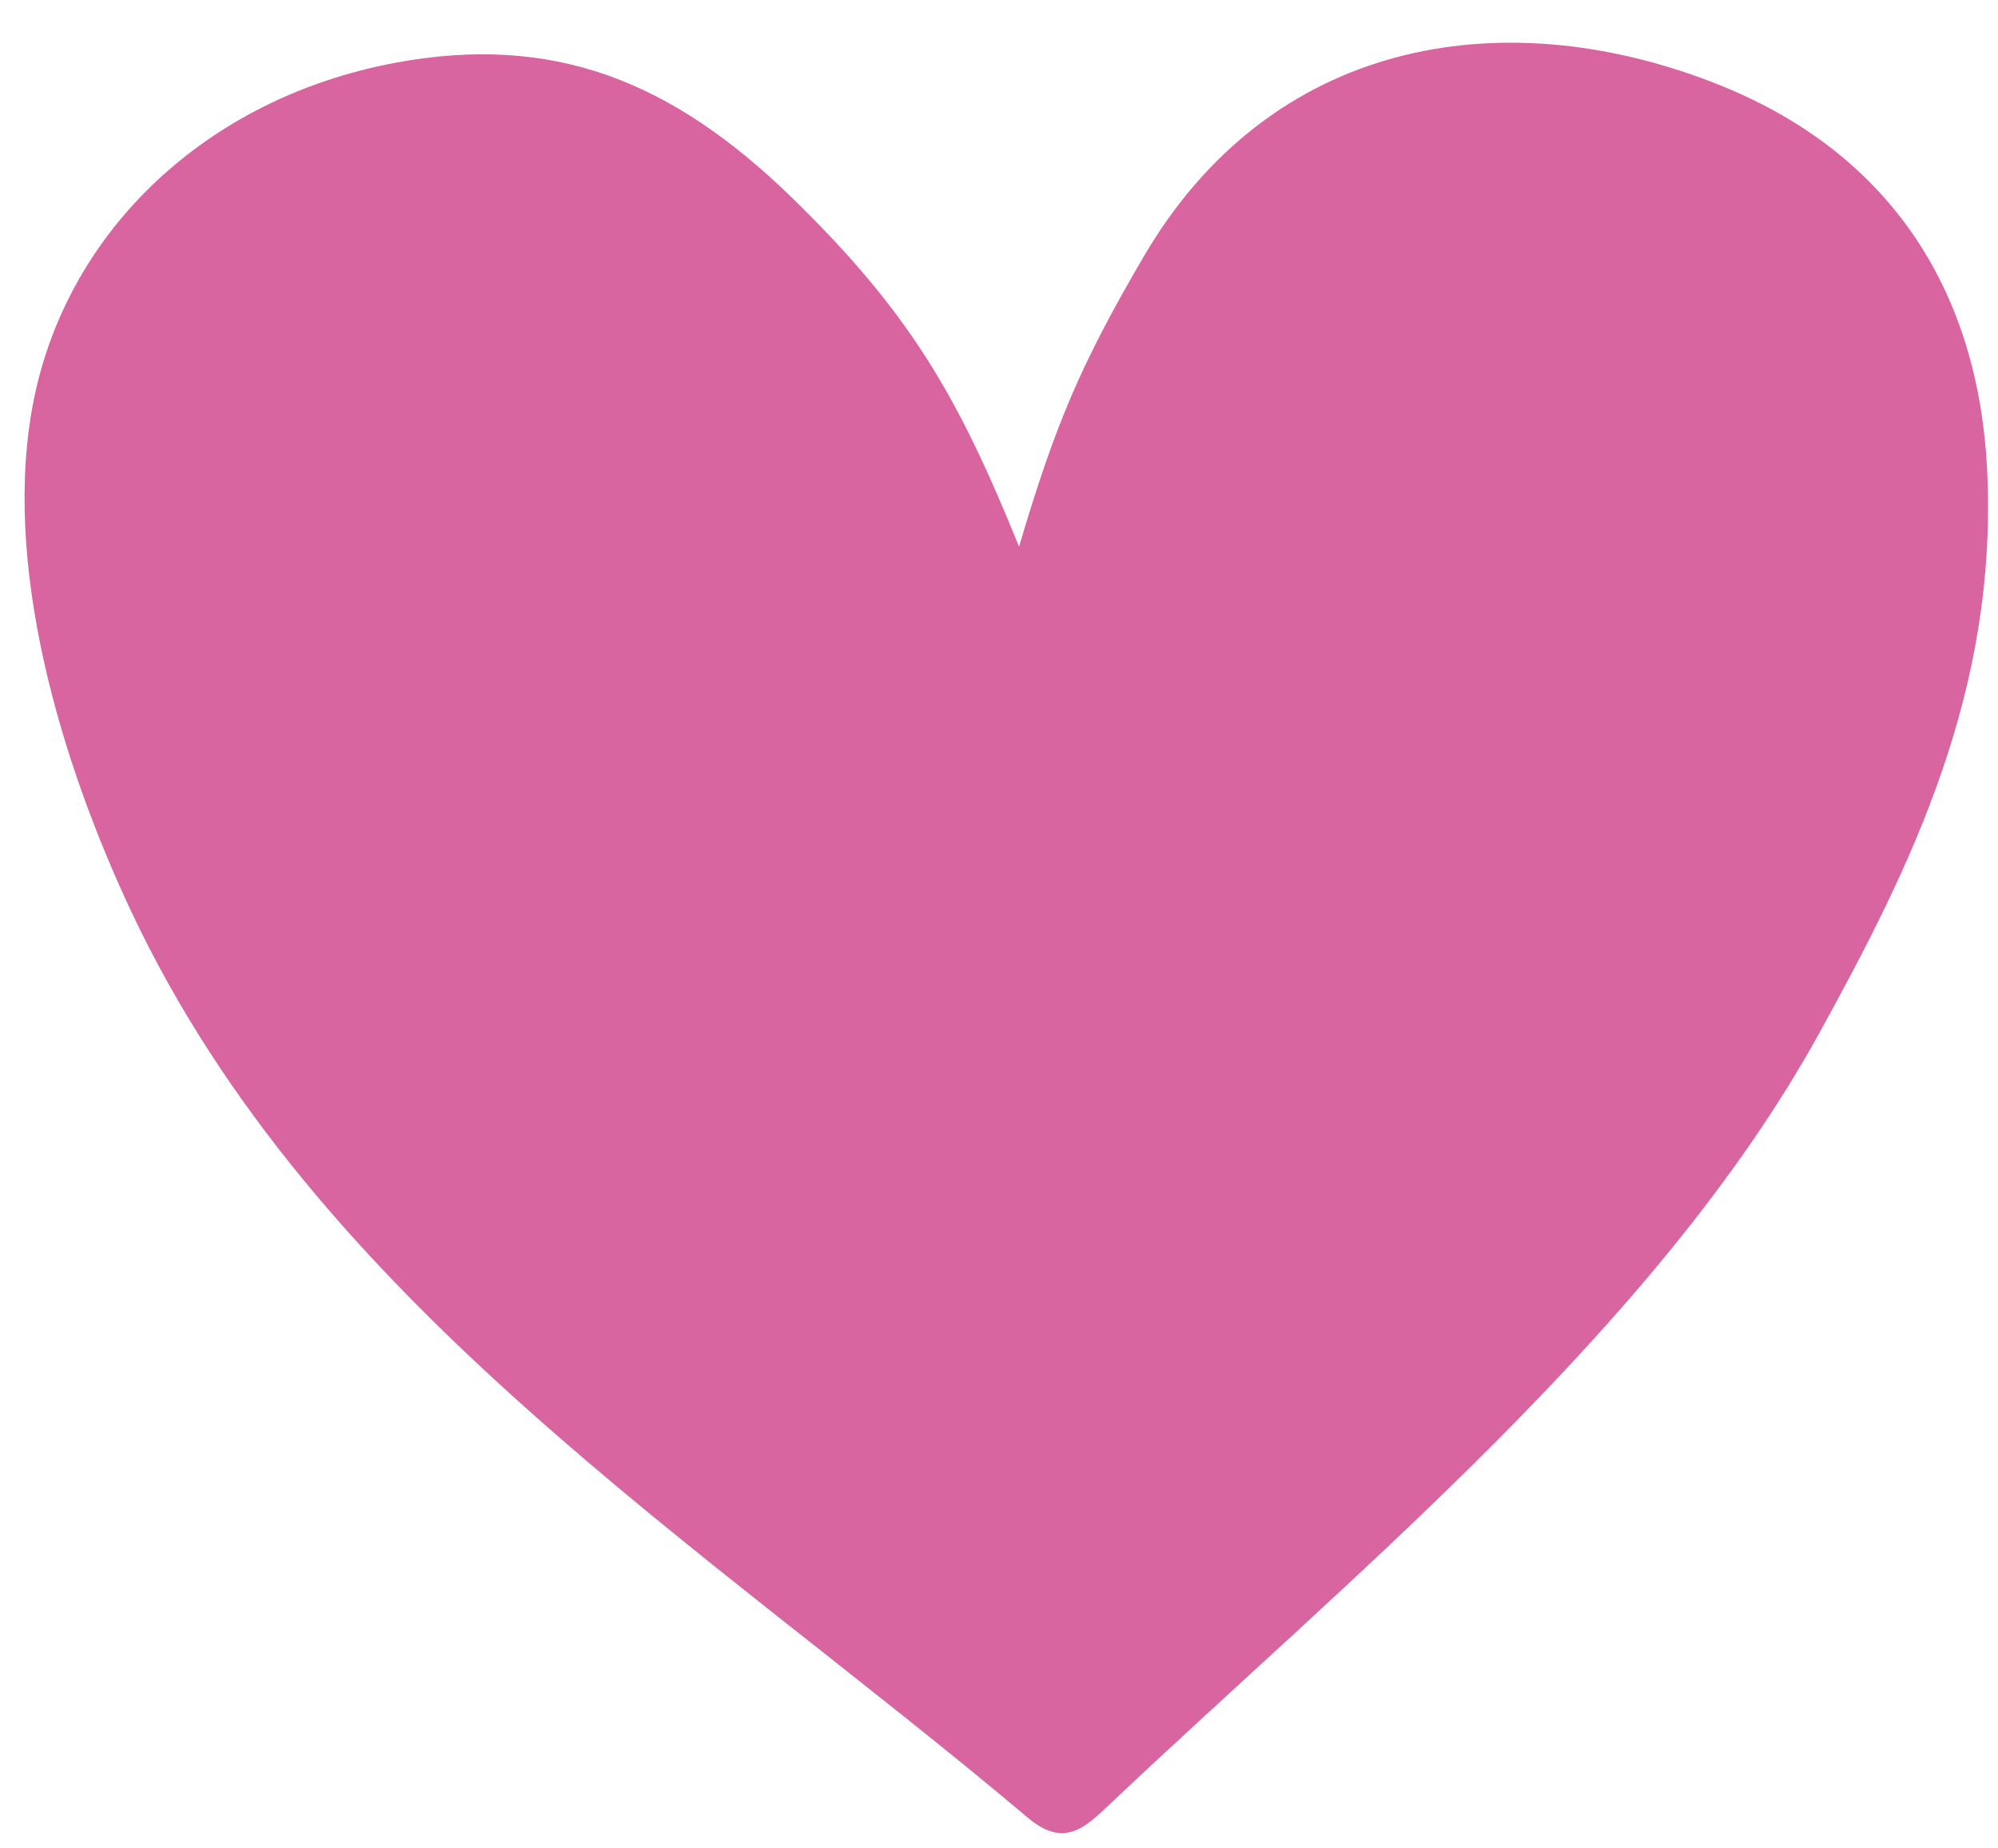
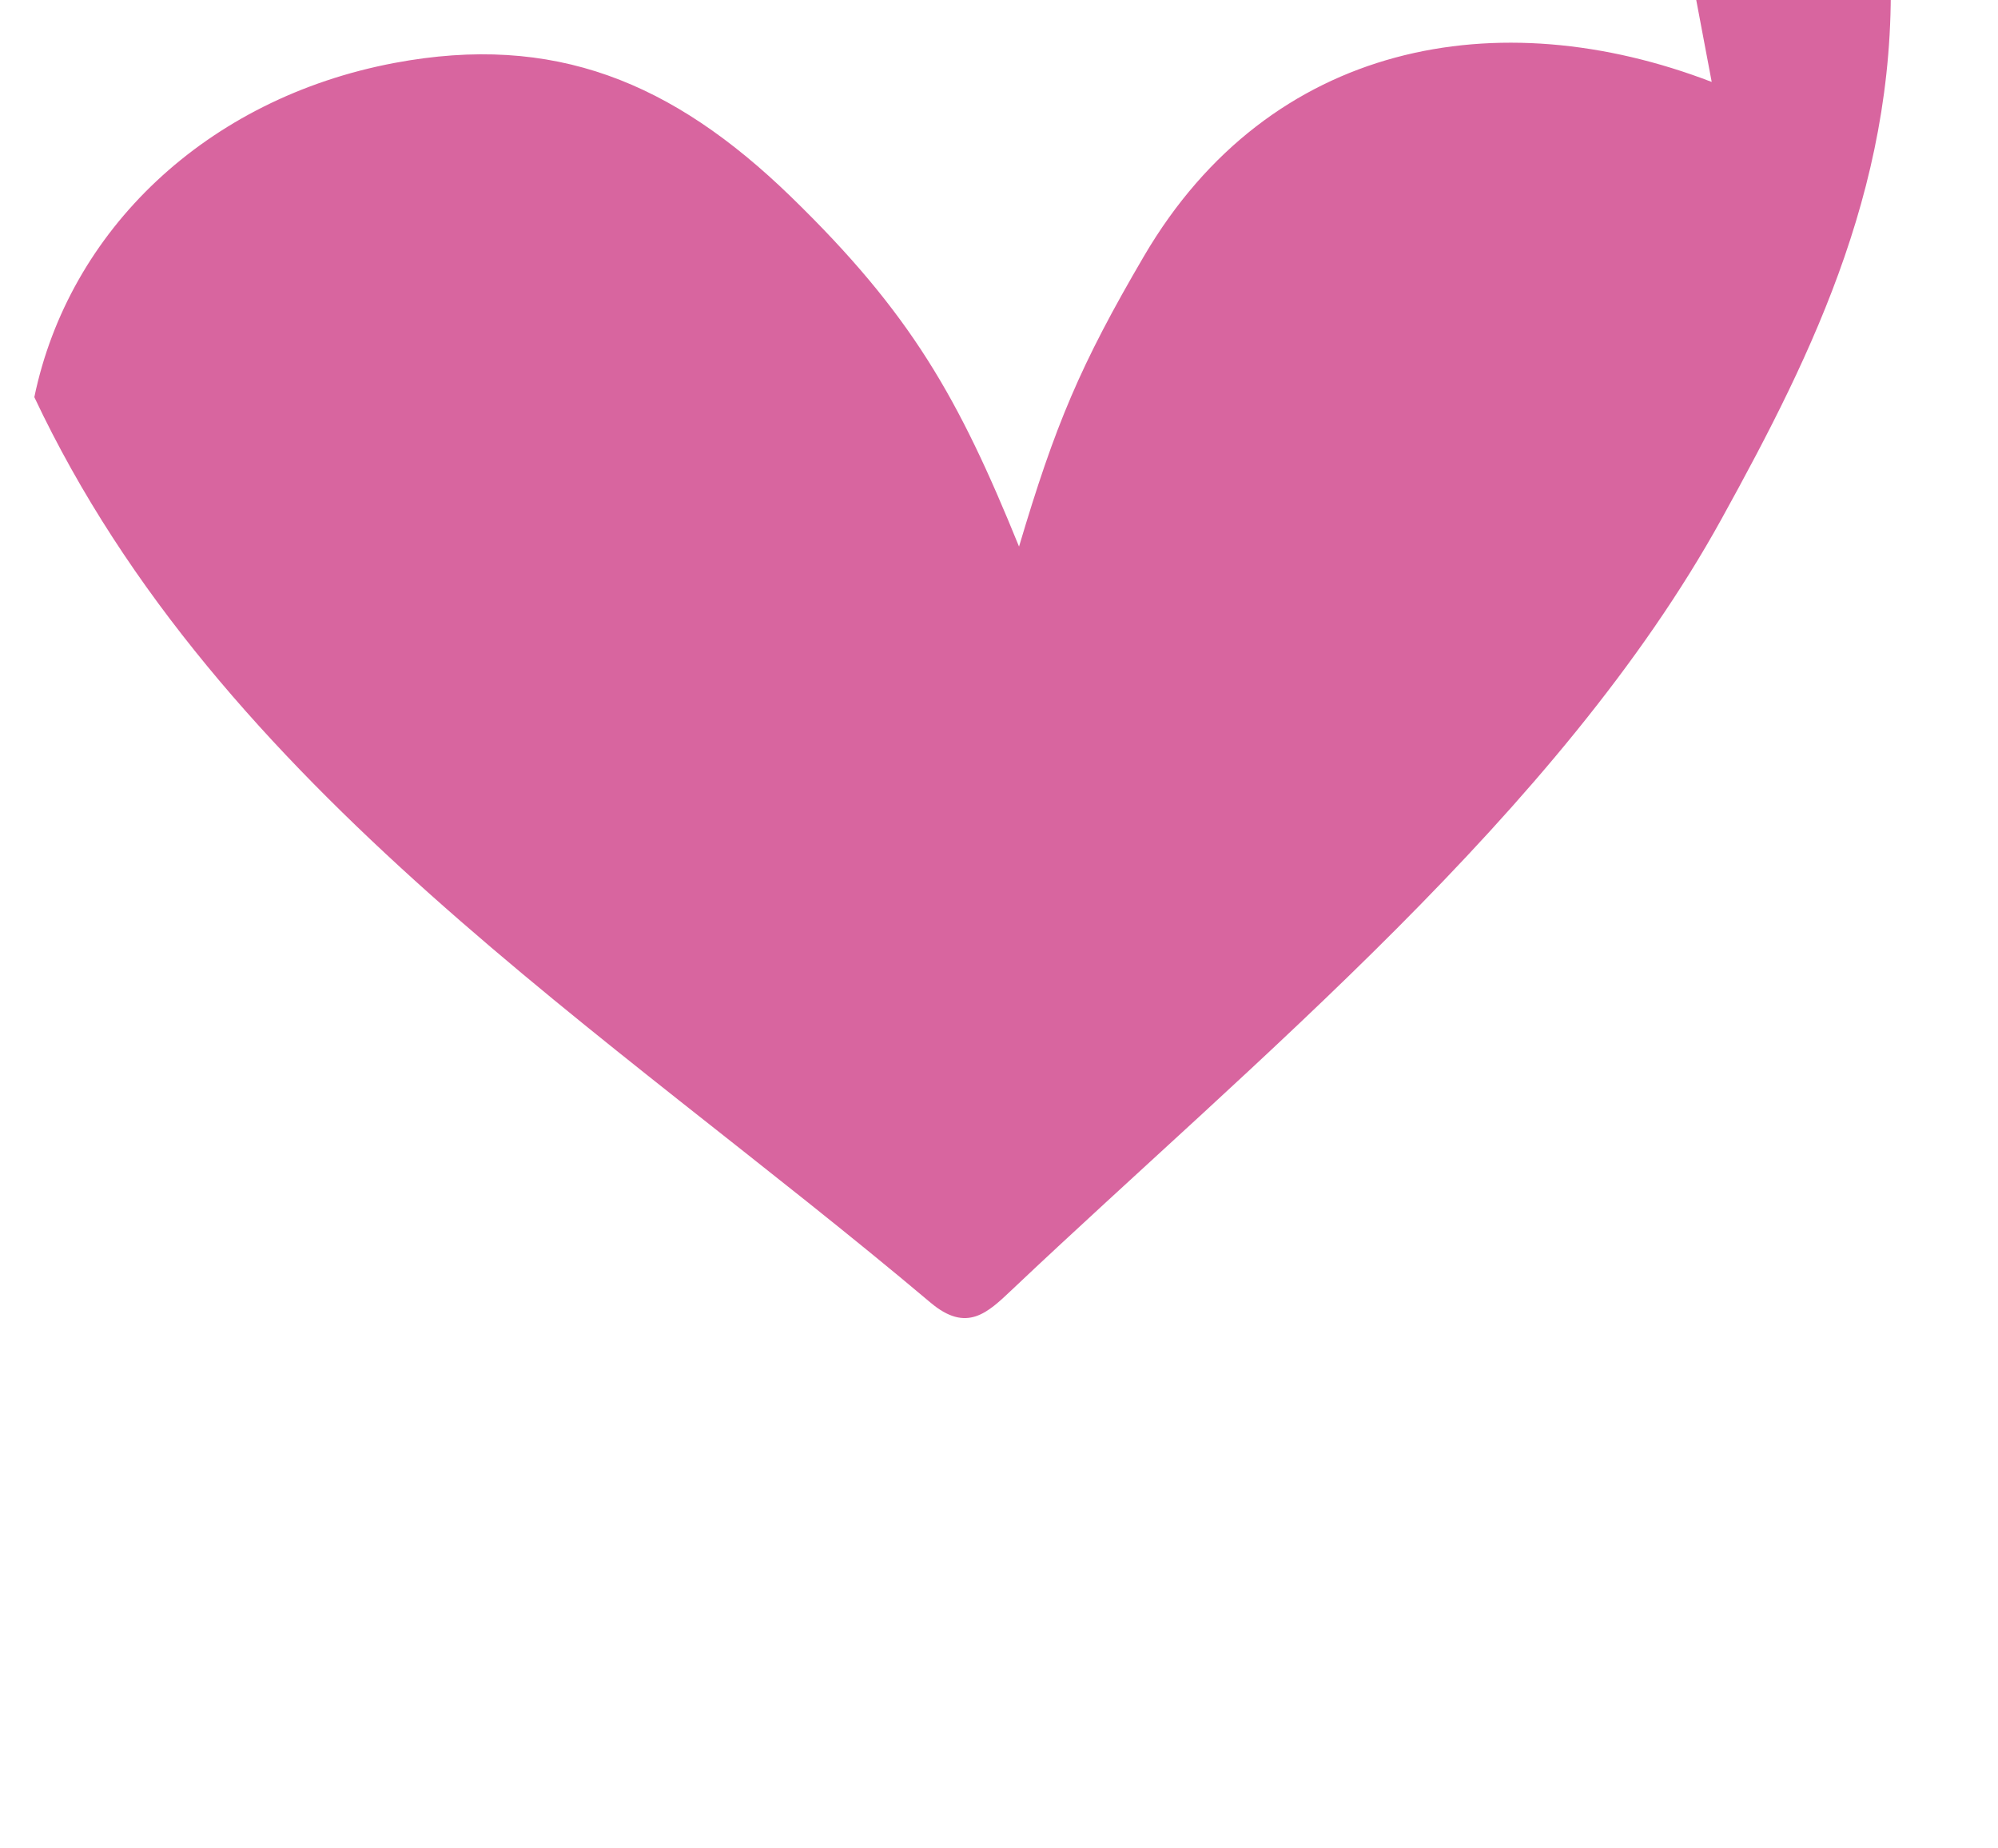
<svg xmlns="http://www.w3.org/2000/svg" height="125.4" preserveAspectRatio="xMidYMid meet" version="1.0" viewBox="-1.7 -2.9 135.6 125.4" width="135.6" zoomAndPan="magnify">
  <g id="change1_1">
-     <path d="M114.47,2.66c-14.45-5.55-29.96-2.8-38.53,11.82-4.34,7.41-6.03,11.46-8.48,19.71-4.09-10.07-7.3-15.8-15.51-23.77C43.93,2.65,35.89-.66,25.08,1.37,12.27,3.78,2.97,12.76,.63,24.05s1.9,24.98,6.6,34.95c12.54,26.6,38.86,42.92,60.83,61.45,2.46,2.07,3.87,.68,5.53-.89,16.39-15.51,37.15-32.36,48.15-52.3,6.29-11.4,12.17-23.31,11.42-38.33-.57-11.43-6.01-21.4-18.69-26.27Z" fill="#d8659f" />
+     <path d="M114.47,2.66c-14.45-5.55-29.96-2.8-38.53,11.82-4.34,7.41-6.03,11.46-8.48,19.71-4.09-10.07-7.3-15.8-15.51-23.77C43.93,2.65,35.89-.66,25.08,1.37,12.27,3.78,2.97,12.76,.63,24.05c12.54,26.6,38.86,42.92,60.83,61.45,2.46,2.07,3.87,.68,5.53-.89,16.39-15.51,37.15-32.36,48.15-52.3,6.29-11.4,12.17-23.31,11.42-38.33-.57-11.43-6.01-21.4-18.69-26.27Z" fill="#d8659f" />
  </g>
</svg>